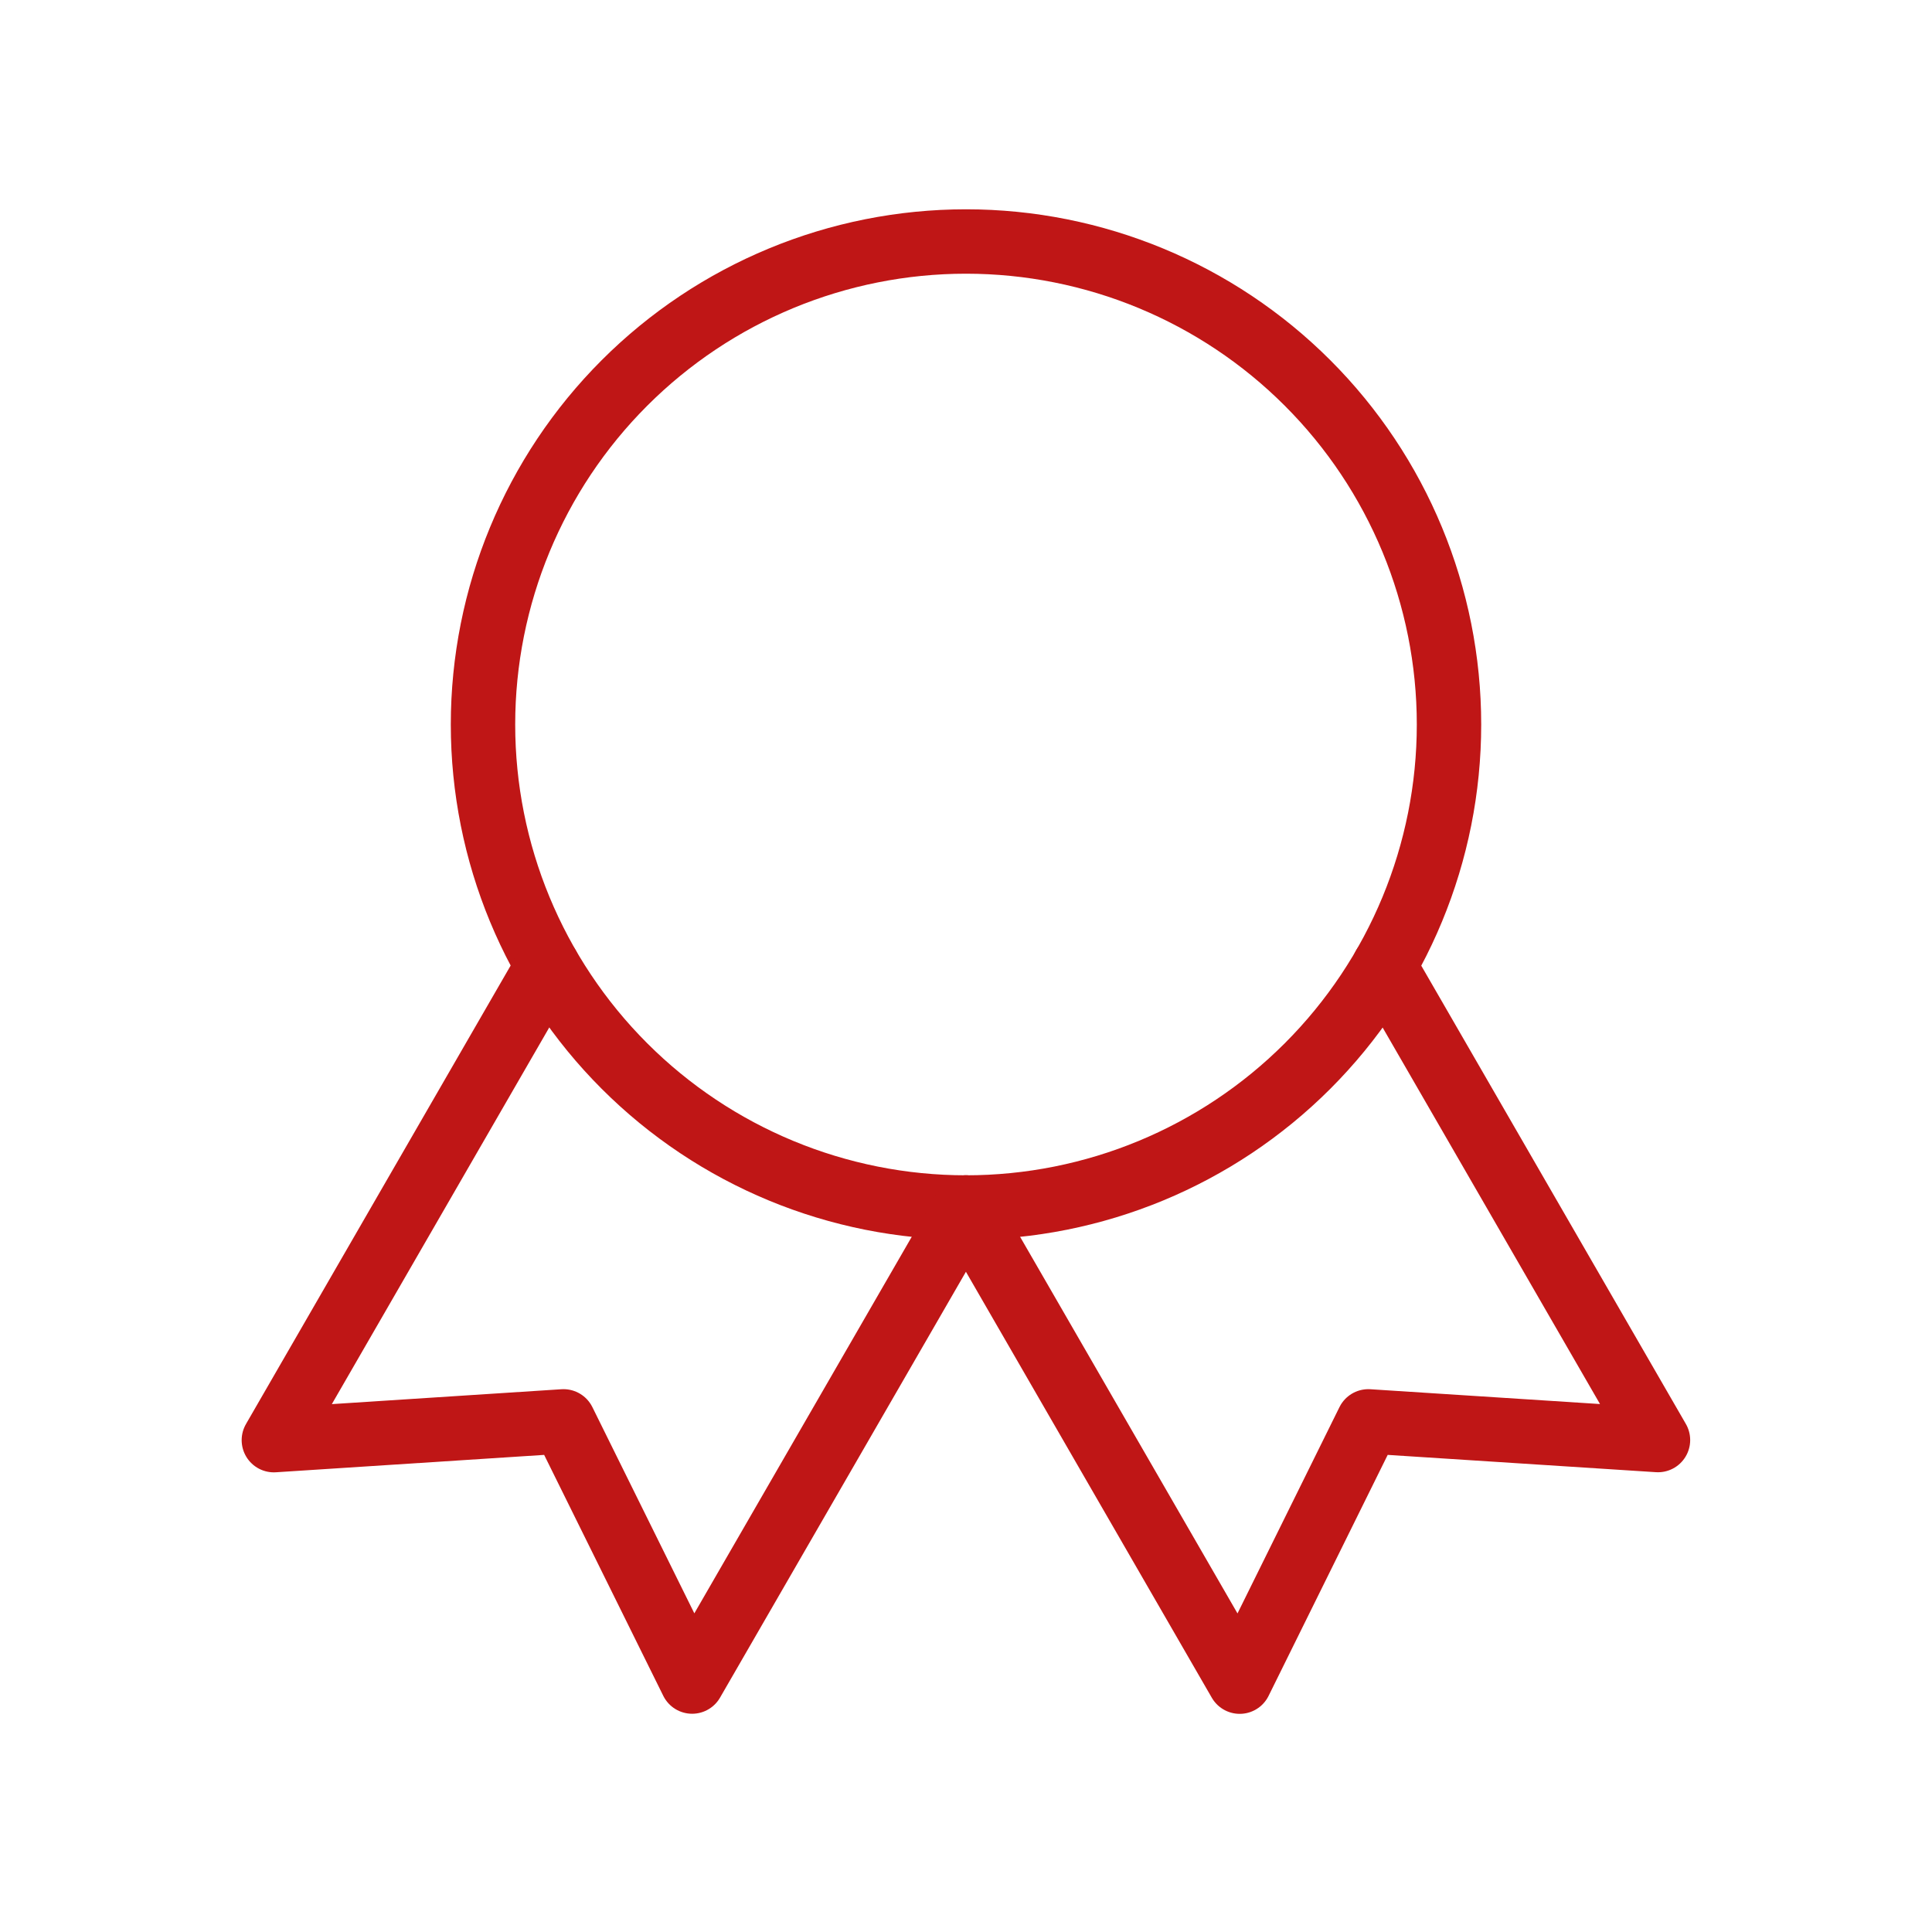
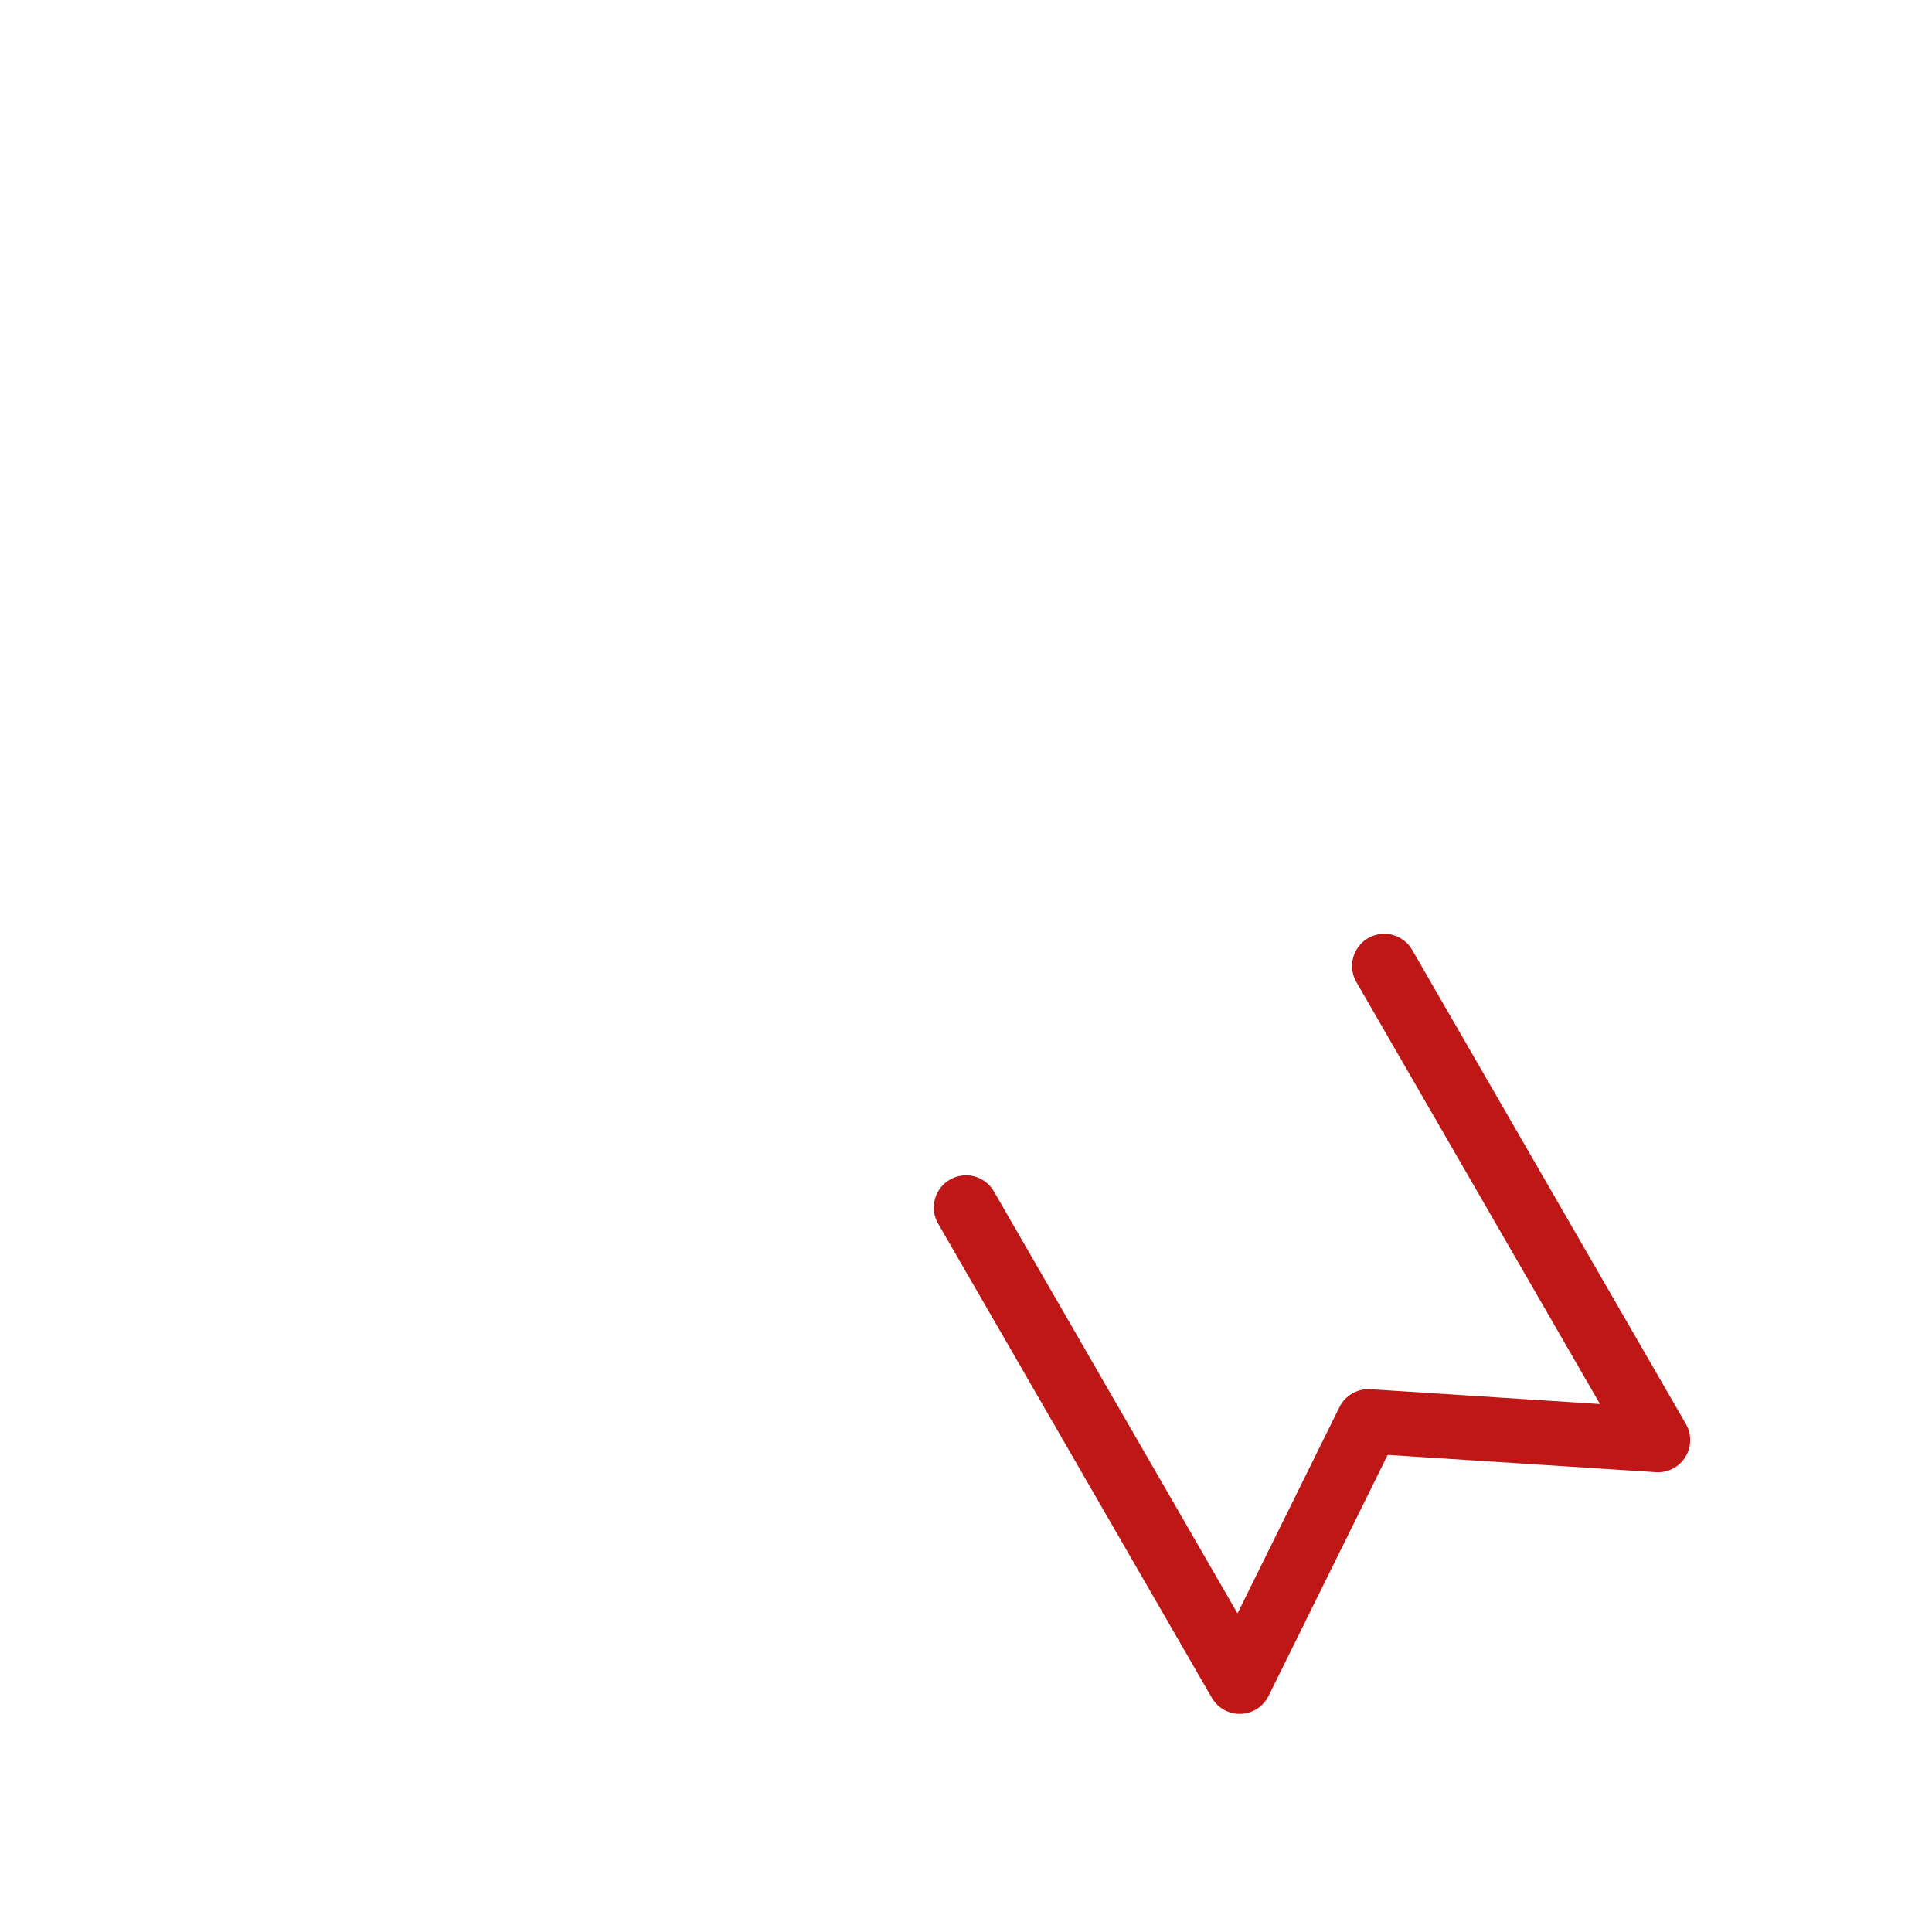
<svg xmlns="http://www.w3.org/2000/svg" width="60" height="60" viewBox="0 0 60 60" fill="none">
  <g id="Frame" clip-path="url(#clip0_853_3017)">
-     <path id="Vector" d="M15 22.5C15 26.478 16.58 30.294 19.393 33.107C22.206 35.92 26.022 37.5 30 37.5C33.978 37.5 37.794 35.92 40.607 33.107C43.42 30.294 45 26.478 45 22.5C45 18.522 43.42 14.706 40.607 11.893C37.794 9.08 33.978 7.5 30 7.5C26.022 7.5 22.206 9.08 19.393 11.893C16.58 14.706 15 18.522 15 22.5Z" stroke="#BF1616" stroke-width="2" stroke-linecap="round" stroke-linejoin="round" />
    <path id="Vector_2" d="M30 37.5L38.5 52.225L42.495 44.142L51.49 44.722L42.99 30" stroke="#BF1616" stroke-width="2" stroke-linecap="round" stroke-linejoin="round" />
-     <path id="Vector_3" d="M17.005 30L8.505 44.725L17.5 44.142L21.495 52.222L29.995 37.5" stroke="#BF1616" stroke-width="2" stroke-linecap="round" stroke-linejoin="round" />
  </g>
  <defs>
    <clipPath id="clip0_853_3017">
      <rect width="60" height="60" fill="white" />
    </clipPath>
  </defs>
</svg>